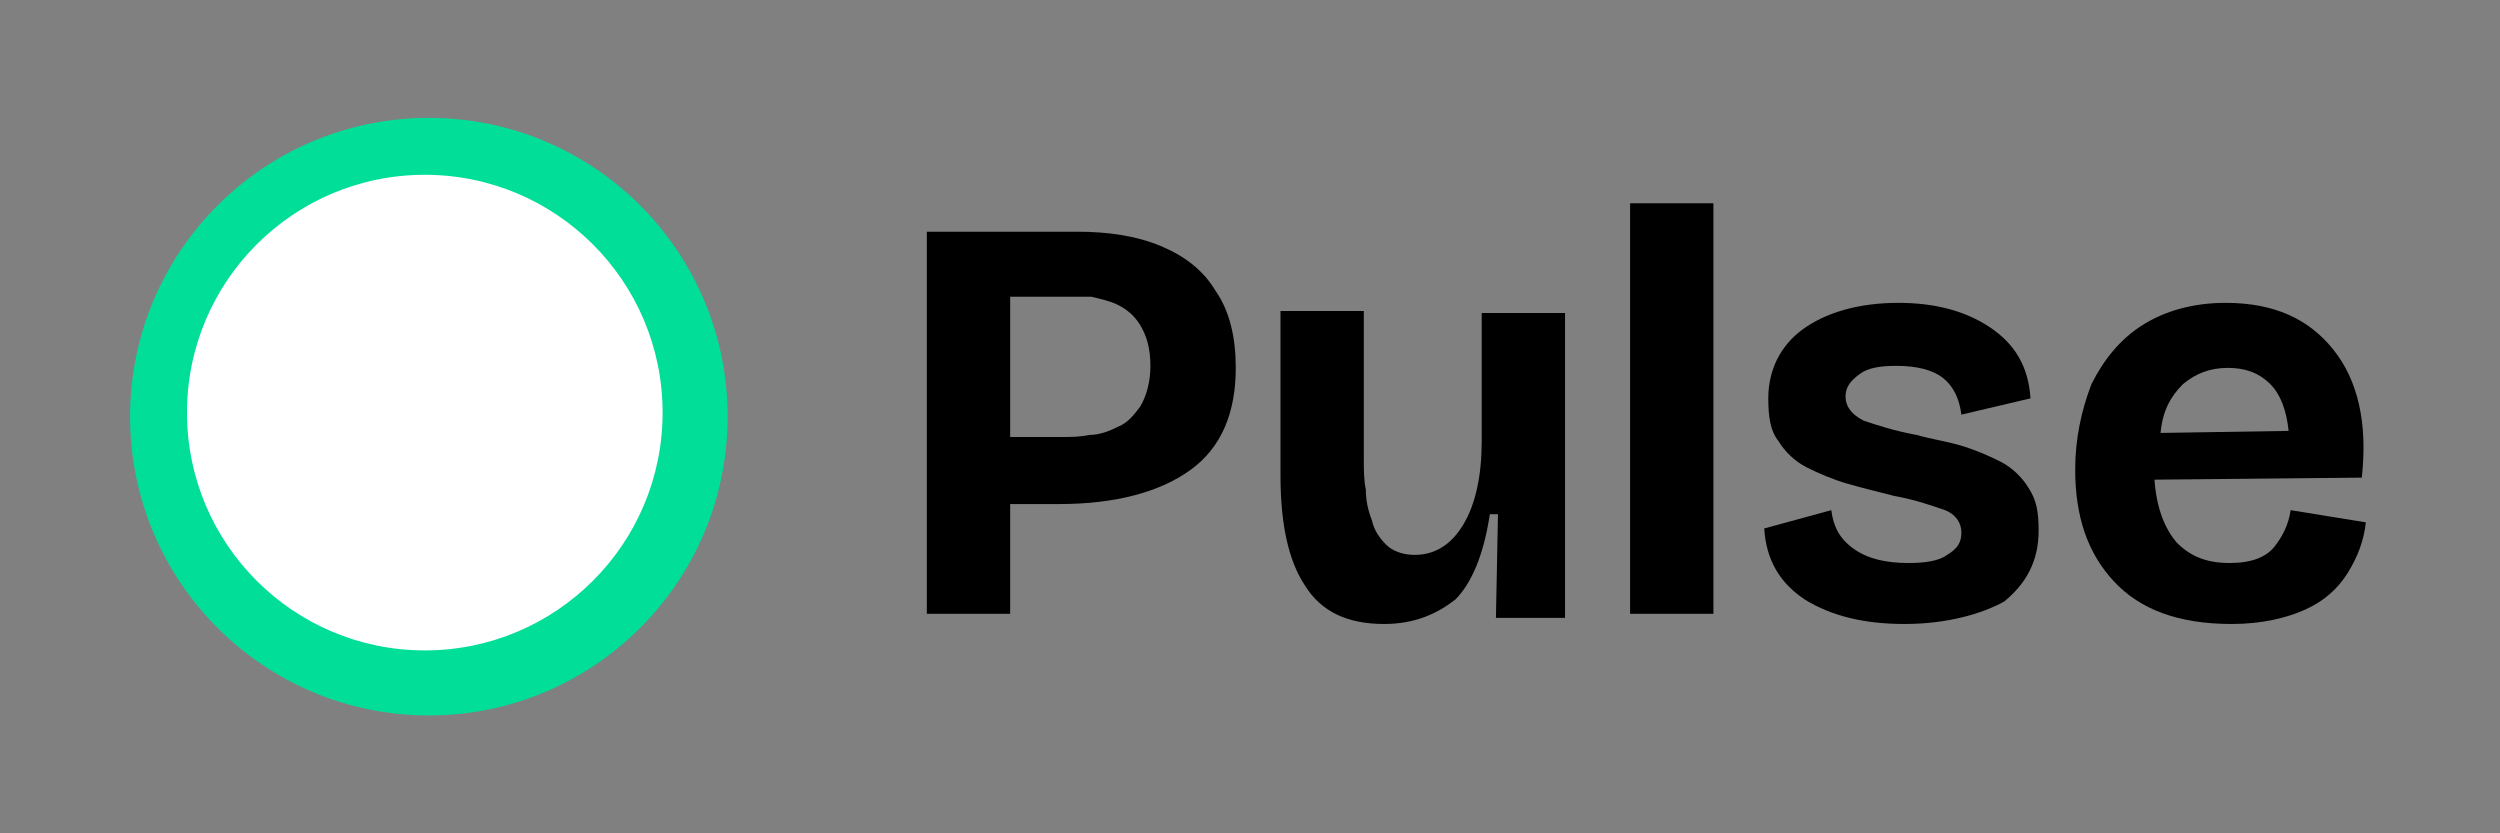
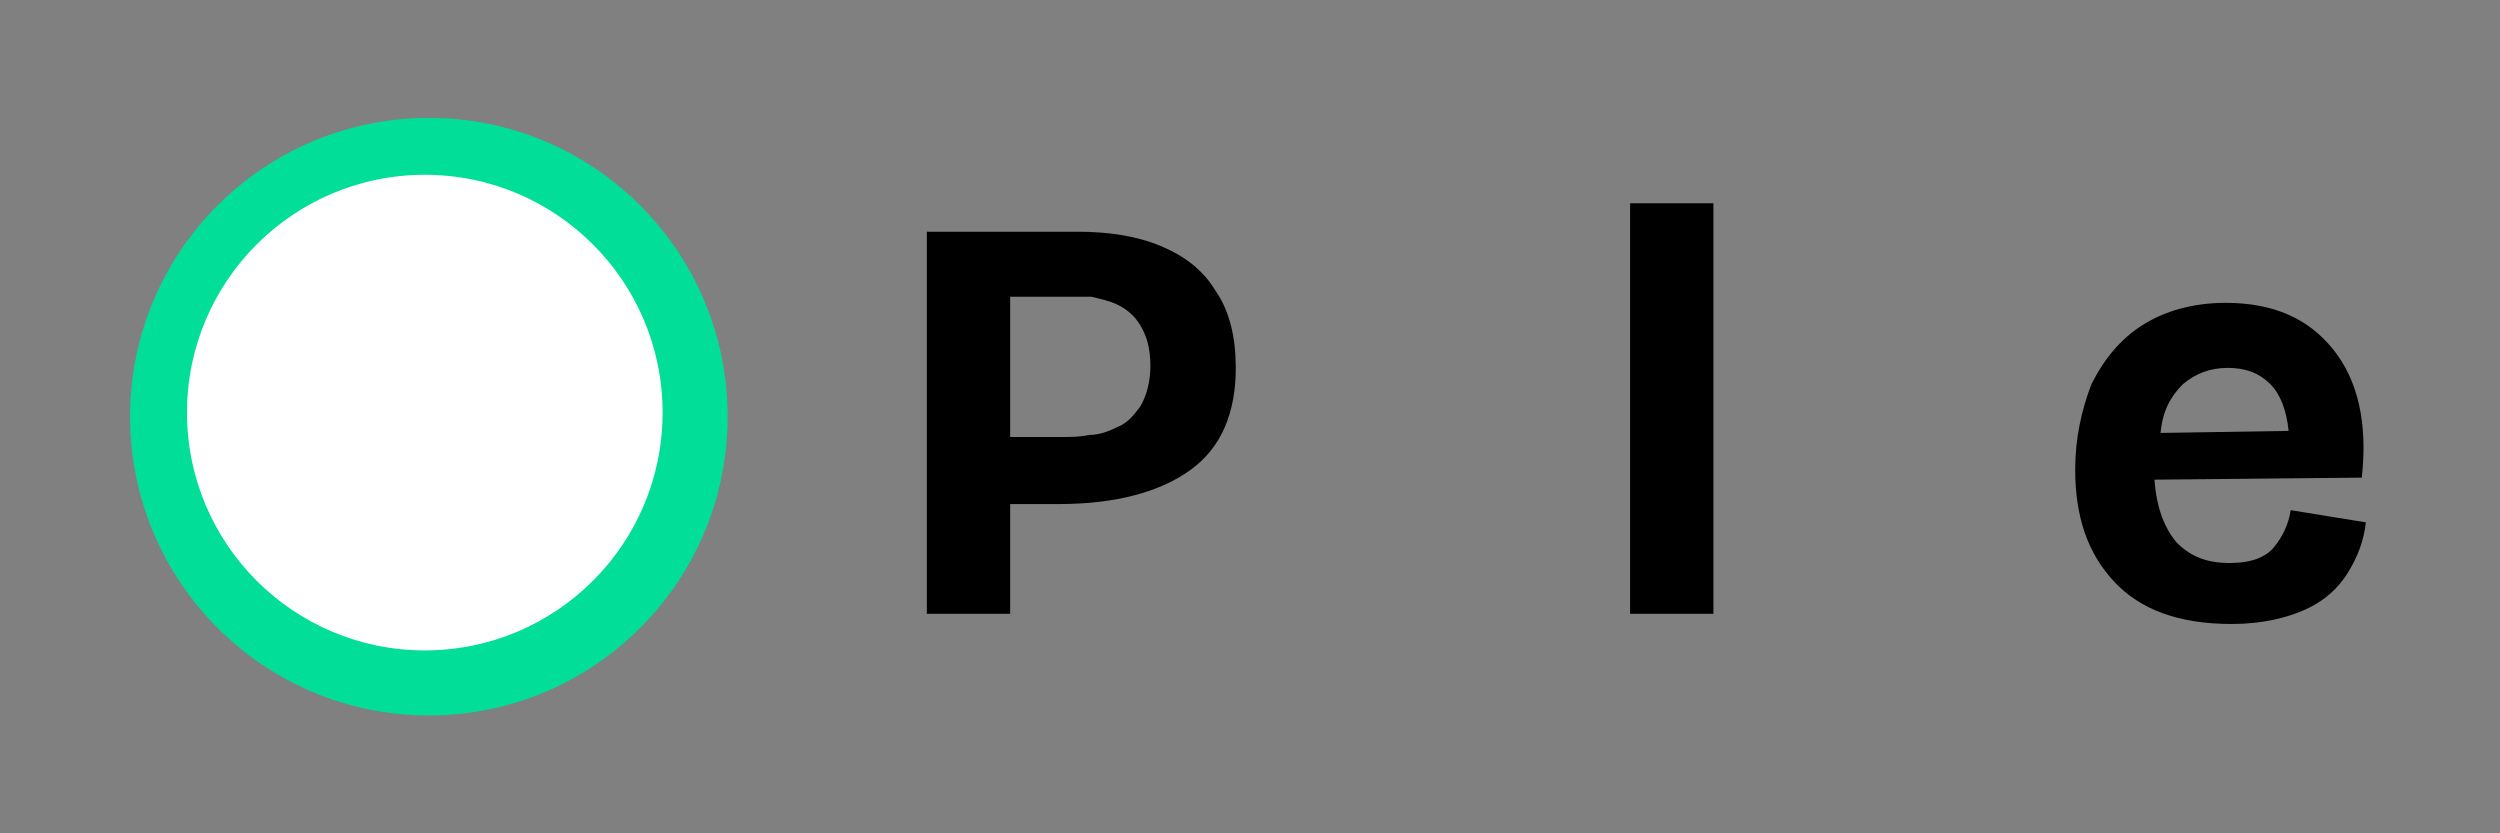
<svg xmlns="http://www.w3.org/2000/svg" version="1.1" id="Layer_1" x="0px" y="0px" viewBox="0 0 123 41" style="enable-background:new 0 0 123 41;" xml:space="preserve">
  <rect x="0" y="0" width="123" height="41" fill="#808080" stroke="none" />
  <style type="text/css">
	.st0{fill:#01DE98;}
	.st1{fill:#FFFFFF;}
</style>
  <g>
    <circle class="st0" cx="21.1" cy="20.5" r="14.7" />
    <circle class="st1" cx="20.9" cy="20.3" r="11.7" />
    <g>
      <path d="M45.6,30.3V11.4H53c1.5,0,2.9,0.2,4.1,0.7c1.2,0.5,2.1,1.2,2.7,2.2c0.7,1,1,2.3,1,3.8c0,2.2-0.7,3.9-2.2,5    c-1.5,1.1-3.7,1.7-6.5,1.7h-2.4v5.4H45.6z M52.8,14.6h-3.1v6.9h2.6c0.4,0,0.8,0,1.3-0.1c0.5,0,1-0.2,1.4-0.4    c0.5-0.2,0.8-0.6,1.1-1c0.3-0.5,0.5-1.2,0.5-2c0-0.9-0.2-1.5-0.5-2c-0.3-0.5-0.7-0.8-1.1-1c-0.4-0.2-0.9-0.3-1.3-0.4    C53.4,14.6,53,14.6,52.8,14.6z" />
-       <path d="M68.1,30.7c-1.8,0-3.1-0.6-3.9-1.9c-0.8-1.2-1.2-3-1.2-5.4v-8.1h4.1v7.4c0,0.4,0,0.9,0.1,1.4c0,0.5,0.1,1,0.3,1.5    c0.1,0.5,0.4,0.9,0.7,1.2c0.3,0.3,0.8,0.5,1.4,0.5c1,0,1.8-0.5,2.4-1.5c0.6-1,0.9-2.4,0.9-4.1v-6.3H77v8.6v6.4h-3.4l0.1-5.1h-0.4    c-0.3,2-0.9,3.4-1.7,4.2C70.7,30.2,69.6,30.7,68.1,30.7z" />
      <path d="M80.2,30.3V10h4.1v20.2H80.2z" />
-       <path d="M93.7,30.7c-2,0-3.6-0.4-4.9-1.2c-1.2-0.8-1.9-1.9-2-3.5l3.3-0.9c0.1,0.8,0.4,1.4,1.1,1.9c0.7,0.5,1.6,0.7,2.7,0.7    c0.8,0,1.5-0.1,1.9-0.4c0.5-0.3,0.7-0.6,0.7-1.1c0-0.5-0.3-0.9-0.8-1.1c-0.6-0.2-1.4-0.5-2.5-0.7c-0.8-0.2-1.6-0.4-2.3-0.6    c-0.7-0.2-1.4-0.5-2-0.8c-0.6-0.3-1.1-0.8-1.4-1.3c-0.4-0.5-0.5-1.2-0.5-2.1c0-1.4,0.6-2.6,1.7-3.4c1.1-0.8,2.7-1.3,4.7-1.3    c1.8,0,3.3,0.4,4.5,1.2c1.2,0.8,1.9,1.9,2,3.5l-3.4,0.8c-0.1-0.8-0.4-1.4-0.9-1.8s-1.3-0.6-2.3-0.6c-0.8,0-1.4,0.1-1.8,0.4    c-0.4,0.3-0.7,0.6-0.7,1.1c0,0.5,0.3,0.9,0.9,1.2c0.6,0.2,1.5,0.5,2.6,0.7c0.7,0.2,1.4,0.3,2.1,0.5c0.7,0.2,1.4,0.5,2,0.8    c0.6,0.3,1.1,0.8,1.4,1.3c0.4,0.6,0.5,1.2,0.5,2.1c0,1.5-0.6,2.6-1.7,3.5C97.5,30.2,95.8,30.7,93.7,30.7z" />
      <path d="M109.8,30.7c-2.6,0-4.5-0.7-5.8-2.1c-1.3-1.4-1.9-3.2-1.9-5.5c0-1.5,0.3-2.9,0.8-4.2c0.6-1.2,1.4-2.2,2.5-2.9    c1.1-0.7,2.5-1.1,4.1-1.1c2.4,0,4.1,0.8,5.3,2.3c1.2,1.5,1.7,3.6,1.4,6.3l-10.2,0.1c0.1,1.4,0.5,2.4,1.1,3.1c0.7,0.7,1.5,1,2.6,1    c1.1,0,1.8-0.3,2.2-0.8s0.7-1.1,0.8-1.8l3.7,0.6c-0.1,0.9-0.4,1.7-0.9,2.5c-0.5,0.8-1.2,1.4-2.1,1.8    C112.5,30.4,111.3,30.7,109.8,30.7z M109.6,18.1c-0.9,0-1.6,0.3-2.2,0.8c-0.6,0.6-1,1.3-1.1,2.4l6.3-0.1c-0.1-1-0.4-1.8-0.9-2.3    C111.1,18.3,110.4,18.1,109.6,18.1z" />
    </g>
  </g>
</svg>